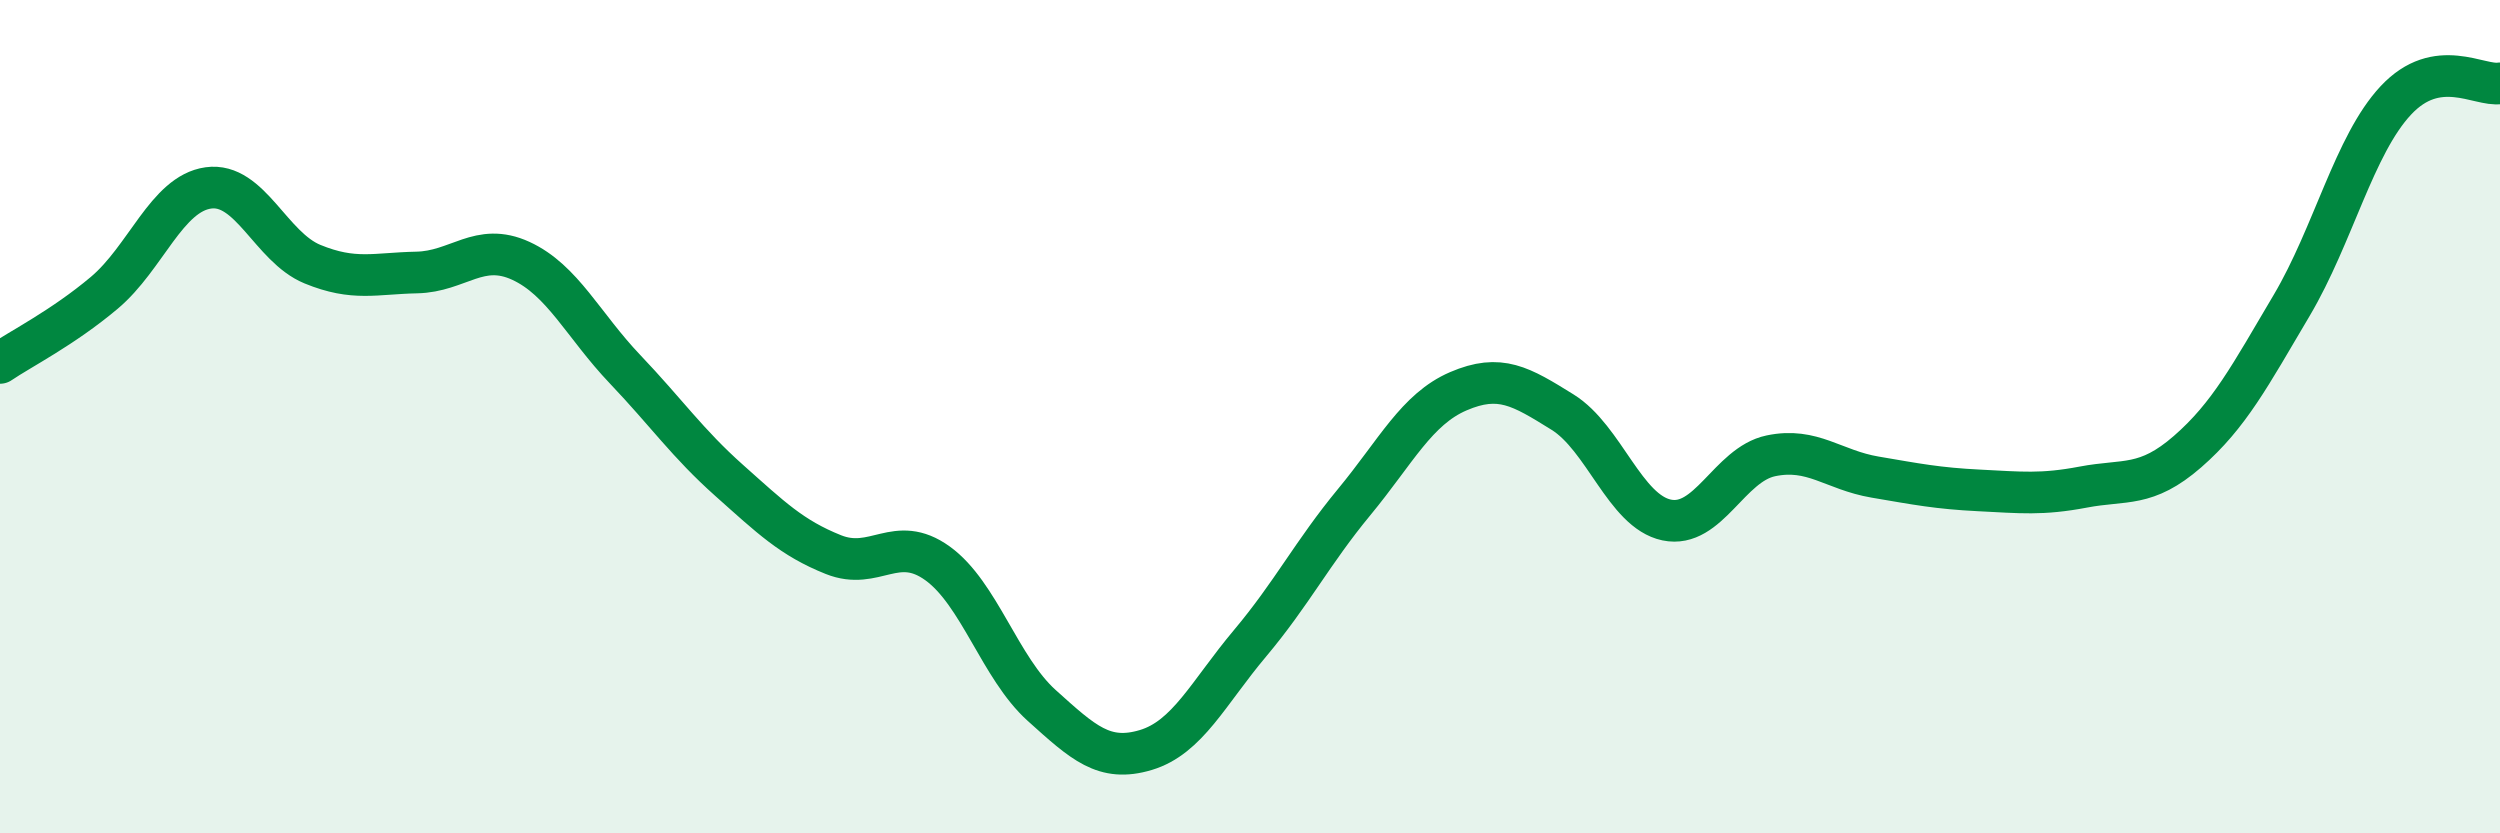
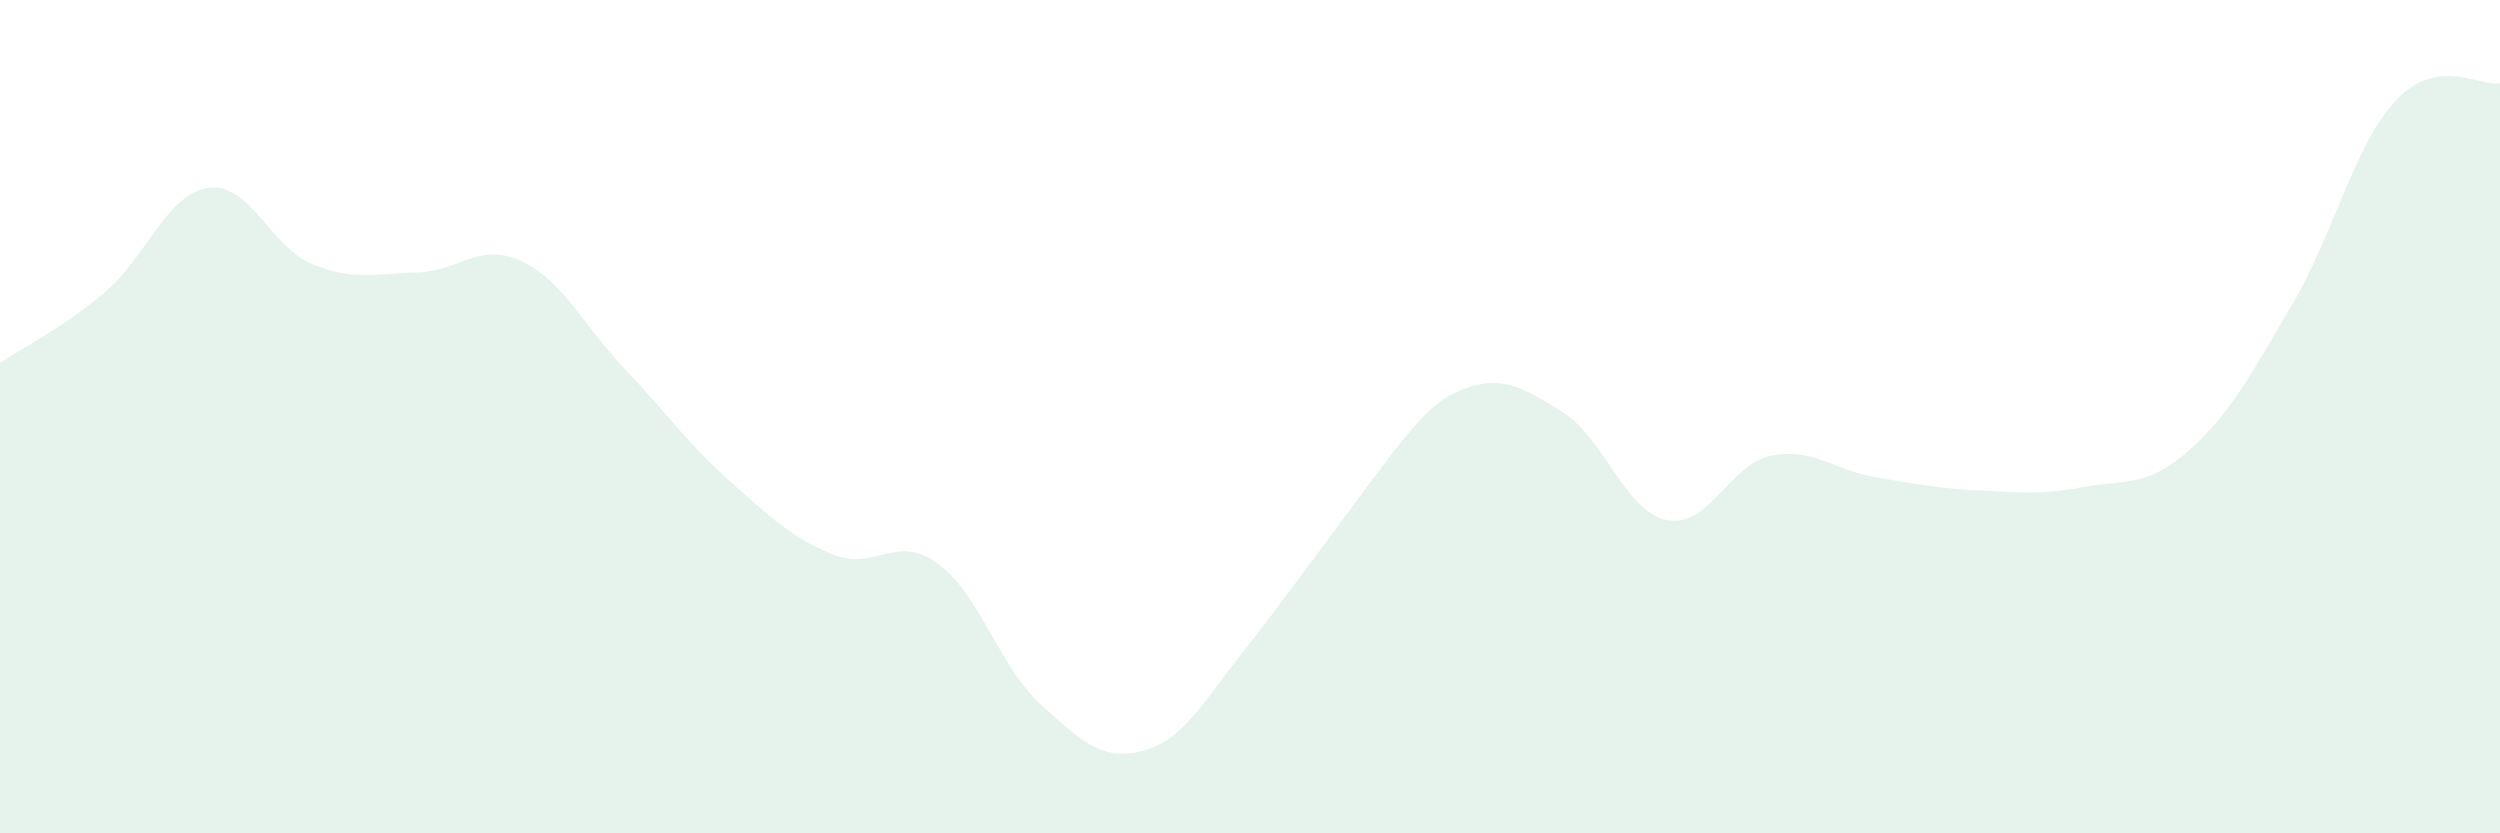
<svg xmlns="http://www.w3.org/2000/svg" width="60" height="20" viewBox="0 0 60 20">
-   <path d="M 0,8.71 C 0.5,8.37 1.5,7.87 2.5,7.03 C 3.5,6.19 4,4.65 5,4.51 C 6,4.37 6.5,5.93 7.5,6.34 C 8.5,6.75 9,6.56 10,6.54 C 11,6.52 11.5,5.8 12.5,6.26 C 13.5,6.72 14,7.81 15,8.86 C 16,9.91 16.5,10.64 17.5,11.53 C 18.5,12.42 19,12.91 20,13.31 C 21,13.71 21.5,12.8 22.5,13.52 C 23.5,14.24 24,16.03 25,16.93 C 26,17.83 26.5,18.3 27.5,18 C 28.5,17.7 29,16.63 30,15.44 C 31,14.25 31.5,13.26 32.5,12.05 C 33.5,10.84 34,9.82 35,9.39 C 36,8.96 36.5,9.27 37.5,9.89 C 38.5,10.51 39,12.27 40,12.48 C 41,12.69 41.5,11.15 42.5,10.94 C 43.5,10.73 44,11.28 45,11.45 C 46,11.62 46.5,11.72 47.5,11.77 C 48.5,11.82 49,11.88 50,11.69 C 51,11.5 51.5,11.71 52.5,10.84 C 53.5,9.97 54,9.02 55,7.33 C 56,5.64 56.5,3.48 57.5,2.41 C 58.5,1.34 59.5,2.08 60,2L60 20L0 20Z" fill="#008740" opacity="0.1" stroke-linecap="round" stroke-linejoin="round" />
-   <path d="M 0,8.71 C 0.5,8.37 1.5,7.87 2.5,7.03 C 3.5,6.19 4,4.65 5,4.51 C 6,4.37 6.5,5.93 7.5,6.34 C 8.5,6.75 9,6.56 10,6.54 C 11,6.52 11.5,5.8 12.5,6.26 C 13.5,6.72 14,7.81 15,8.86 C 16,9.91 16.5,10.64 17.5,11.53 C 18.5,12.42 19,12.91 20,13.31 C 21,13.71 21.5,12.8 22.5,13.52 C 23.5,14.24 24,16.03 25,16.93 C 26,17.83 26.5,18.3 27.5,18 C 28.5,17.7 29,16.63 30,15.44 C 31,14.25 31.5,13.26 32.5,12.05 C 33.5,10.84 34,9.82 35,9.39 C 36,8.96 36.5,9.27 37.5,9.89 C 38.5,10.51 39,12.27 40,12.48 C 41,12.69 41.5,11.15 42.5,10.94 C 43.5,10.73 44,11.28 45,11.45 C 46,11.62 46.5,11.72 47.5,11.77 C 48.5,11.82 49,11.88 50,11.69 C 51,11.5 51.5,11.71 52.5,10.84 C 53.5,9.97 54,9.02 55,7.33 C 56,5.64 56.5,3.48 57.5,2.41 C 58.5,1.34 59.5,2.08 60,2" stroke="#008740" stroke-width="1" fill="none" stroke-linecap="round" stroke-linejoin="round" />
+   <path d="M 0,8.71 C 0.5,8.37 1.5,7.87 2.5,7.03 C 3.5,6.19 4,4.65 5,4.51 C 6,4.37 6.5,5.93 7.5,6.34 C 8.5,6.75 9,6.56 10,6.54 C 11,6.52 11.5,5.8 12.5,6.26 C 13.5,6.72 14,7.81 15,8.86 C 16,9.91 16.5,10.64 17.5,11.53 C 18.5,12.42 19,12.91 20,13.31 C 21,13.71 21.5,12.8 22.5,13.52 C 23.5,14.24 24,16.03 25,16.93 C 26,17.83 26.5,18.3 27.5,18 C 28.5,17.7 29,16.63 30,15.44 C 33.5,10.84 34,9.82 35,9.39 C 36,8.96 36.5,9.27 37.5,9.89 C 38.5,10.51 39,12.27 40,12.48 C 41,12.69 41.5,11.15 42.5,10.94 C 43.5,10.73 44,11.28 45,11.45 C 46,11.62 46.5,11.72 47.5,11.77 C 48.5,11.82 49,11.88 50,11.69 C 51,11.5 51.5,11.71 52.5,10.84 C 53.5,9.97 54,9.02 55,7.33 C 56,5.64 56.5,3.48 57.5,2.41 C 58.5,1.34 59.5,2.08 60,2L60 20L0 20Z" fill="#008740" opacity="0.1" stroke-linecap="round" stroke-linejoin="round" />
</svg>